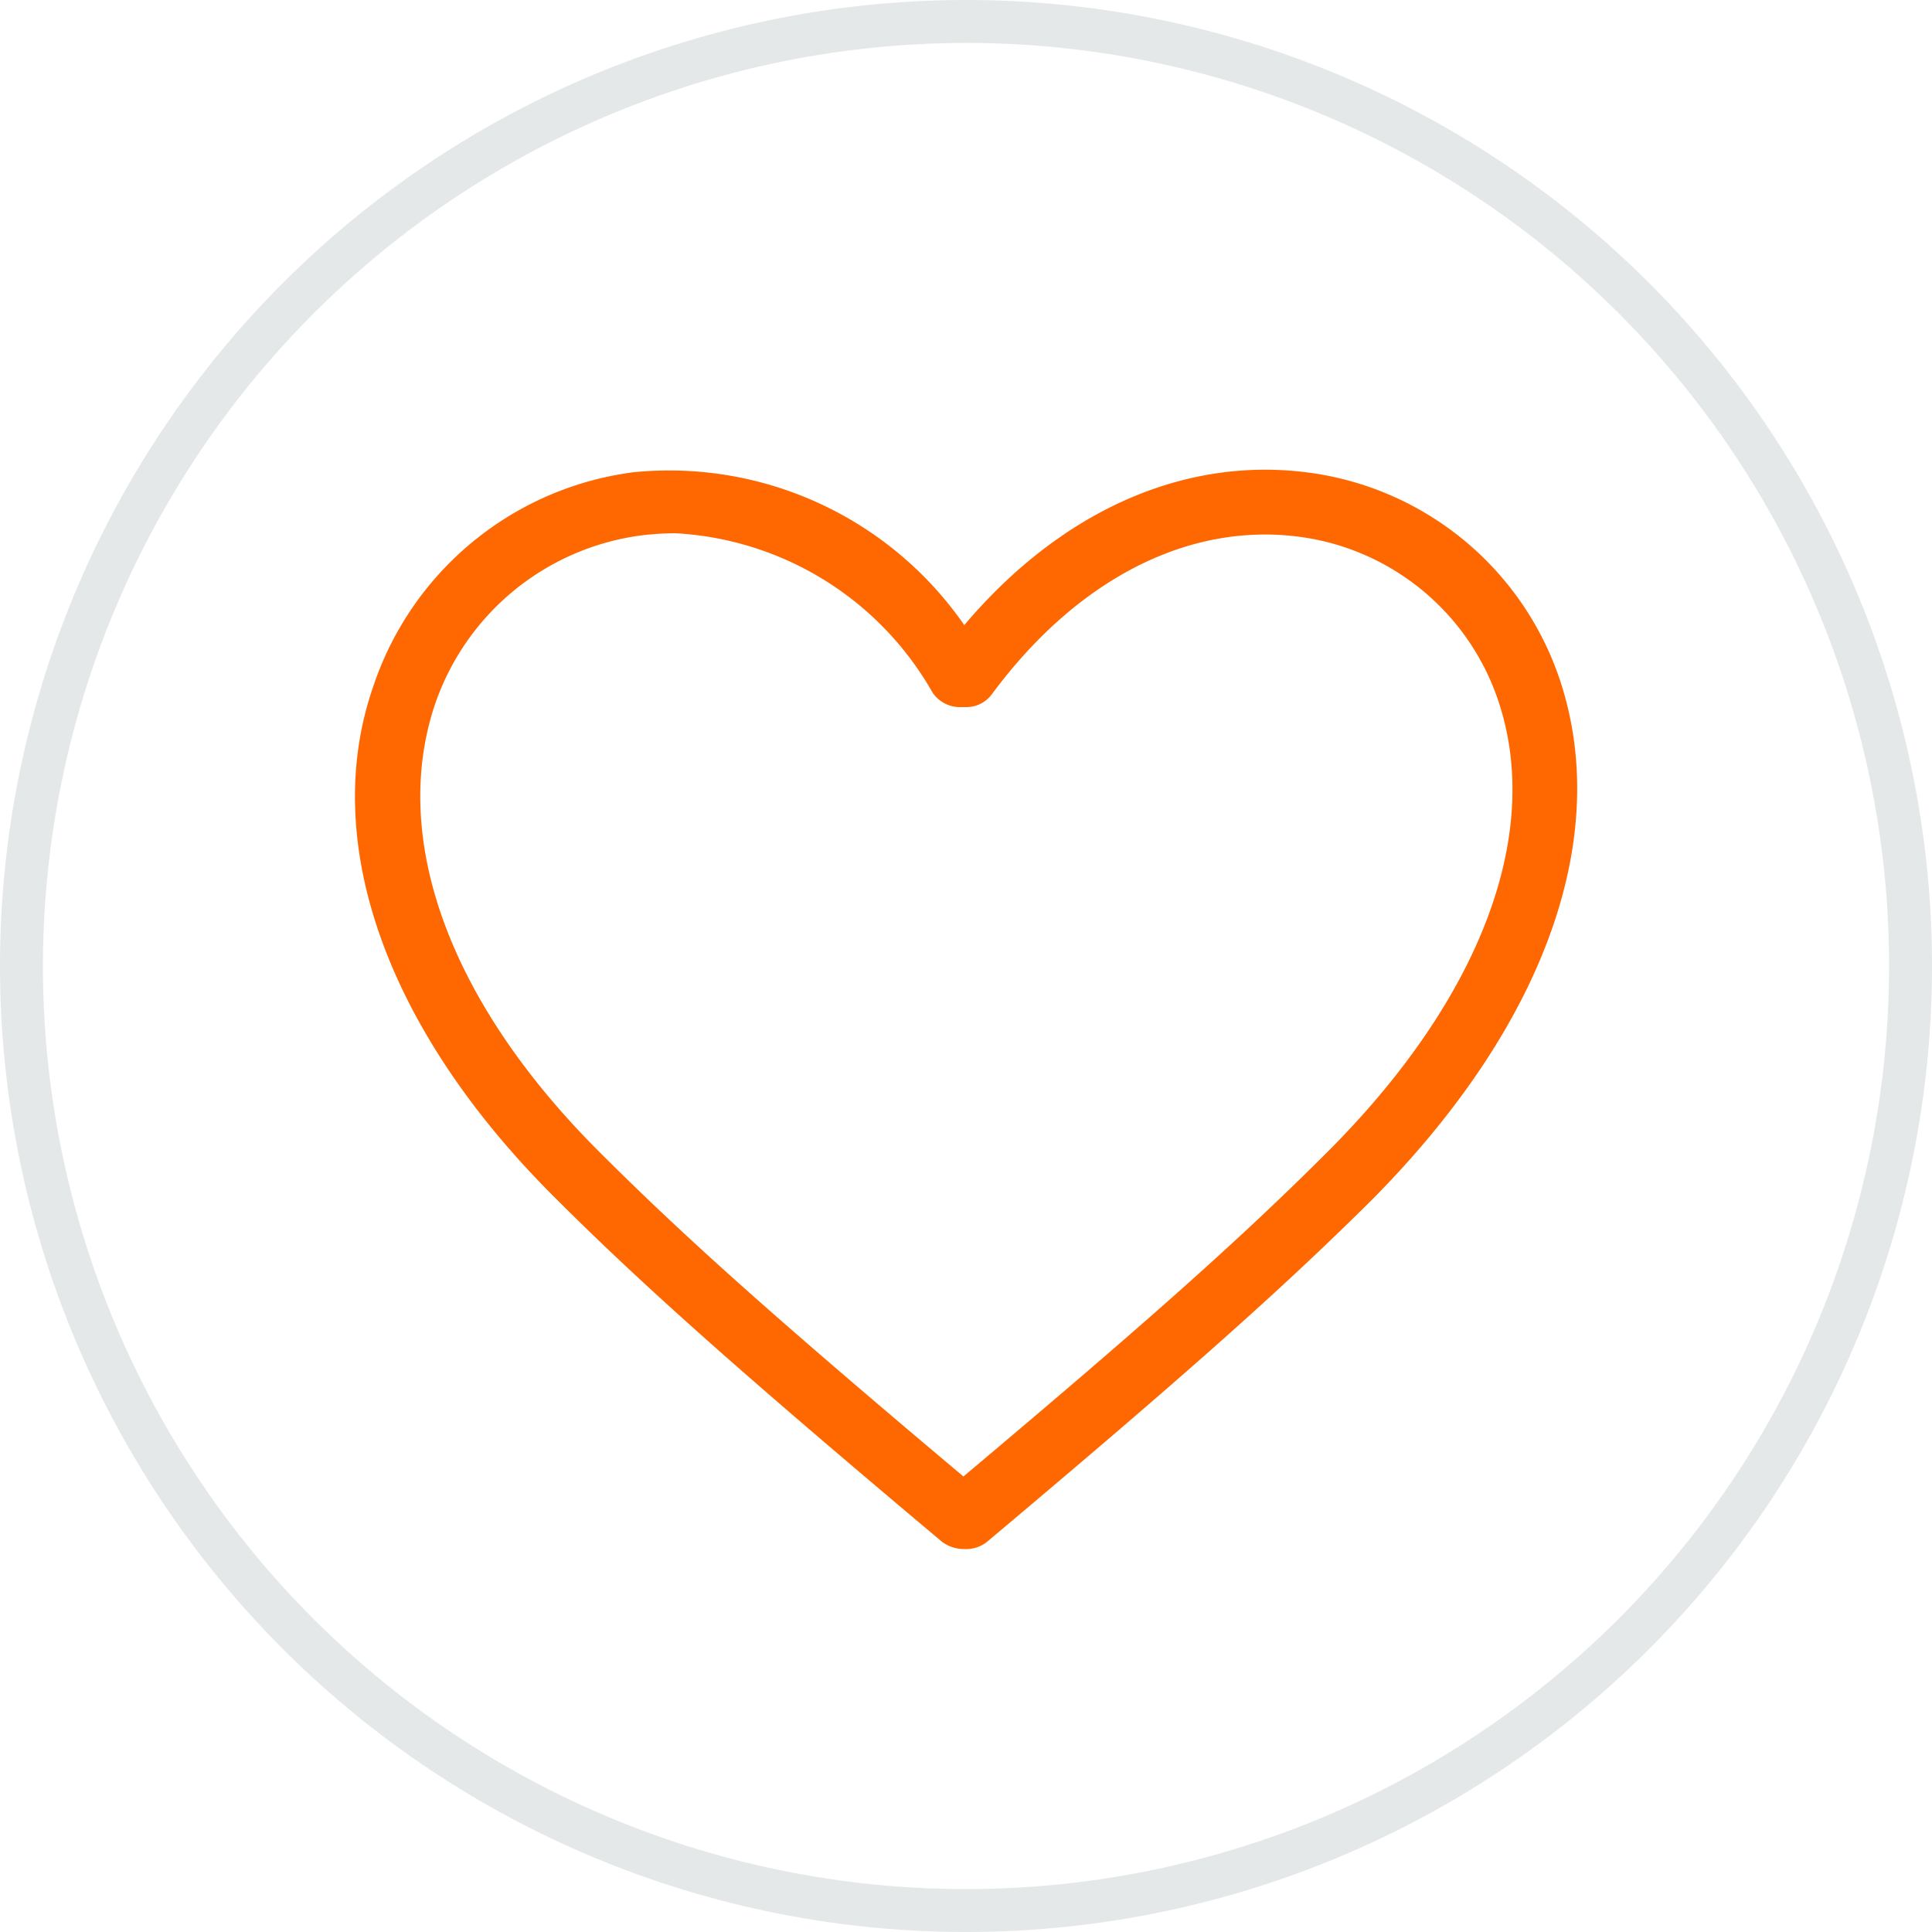
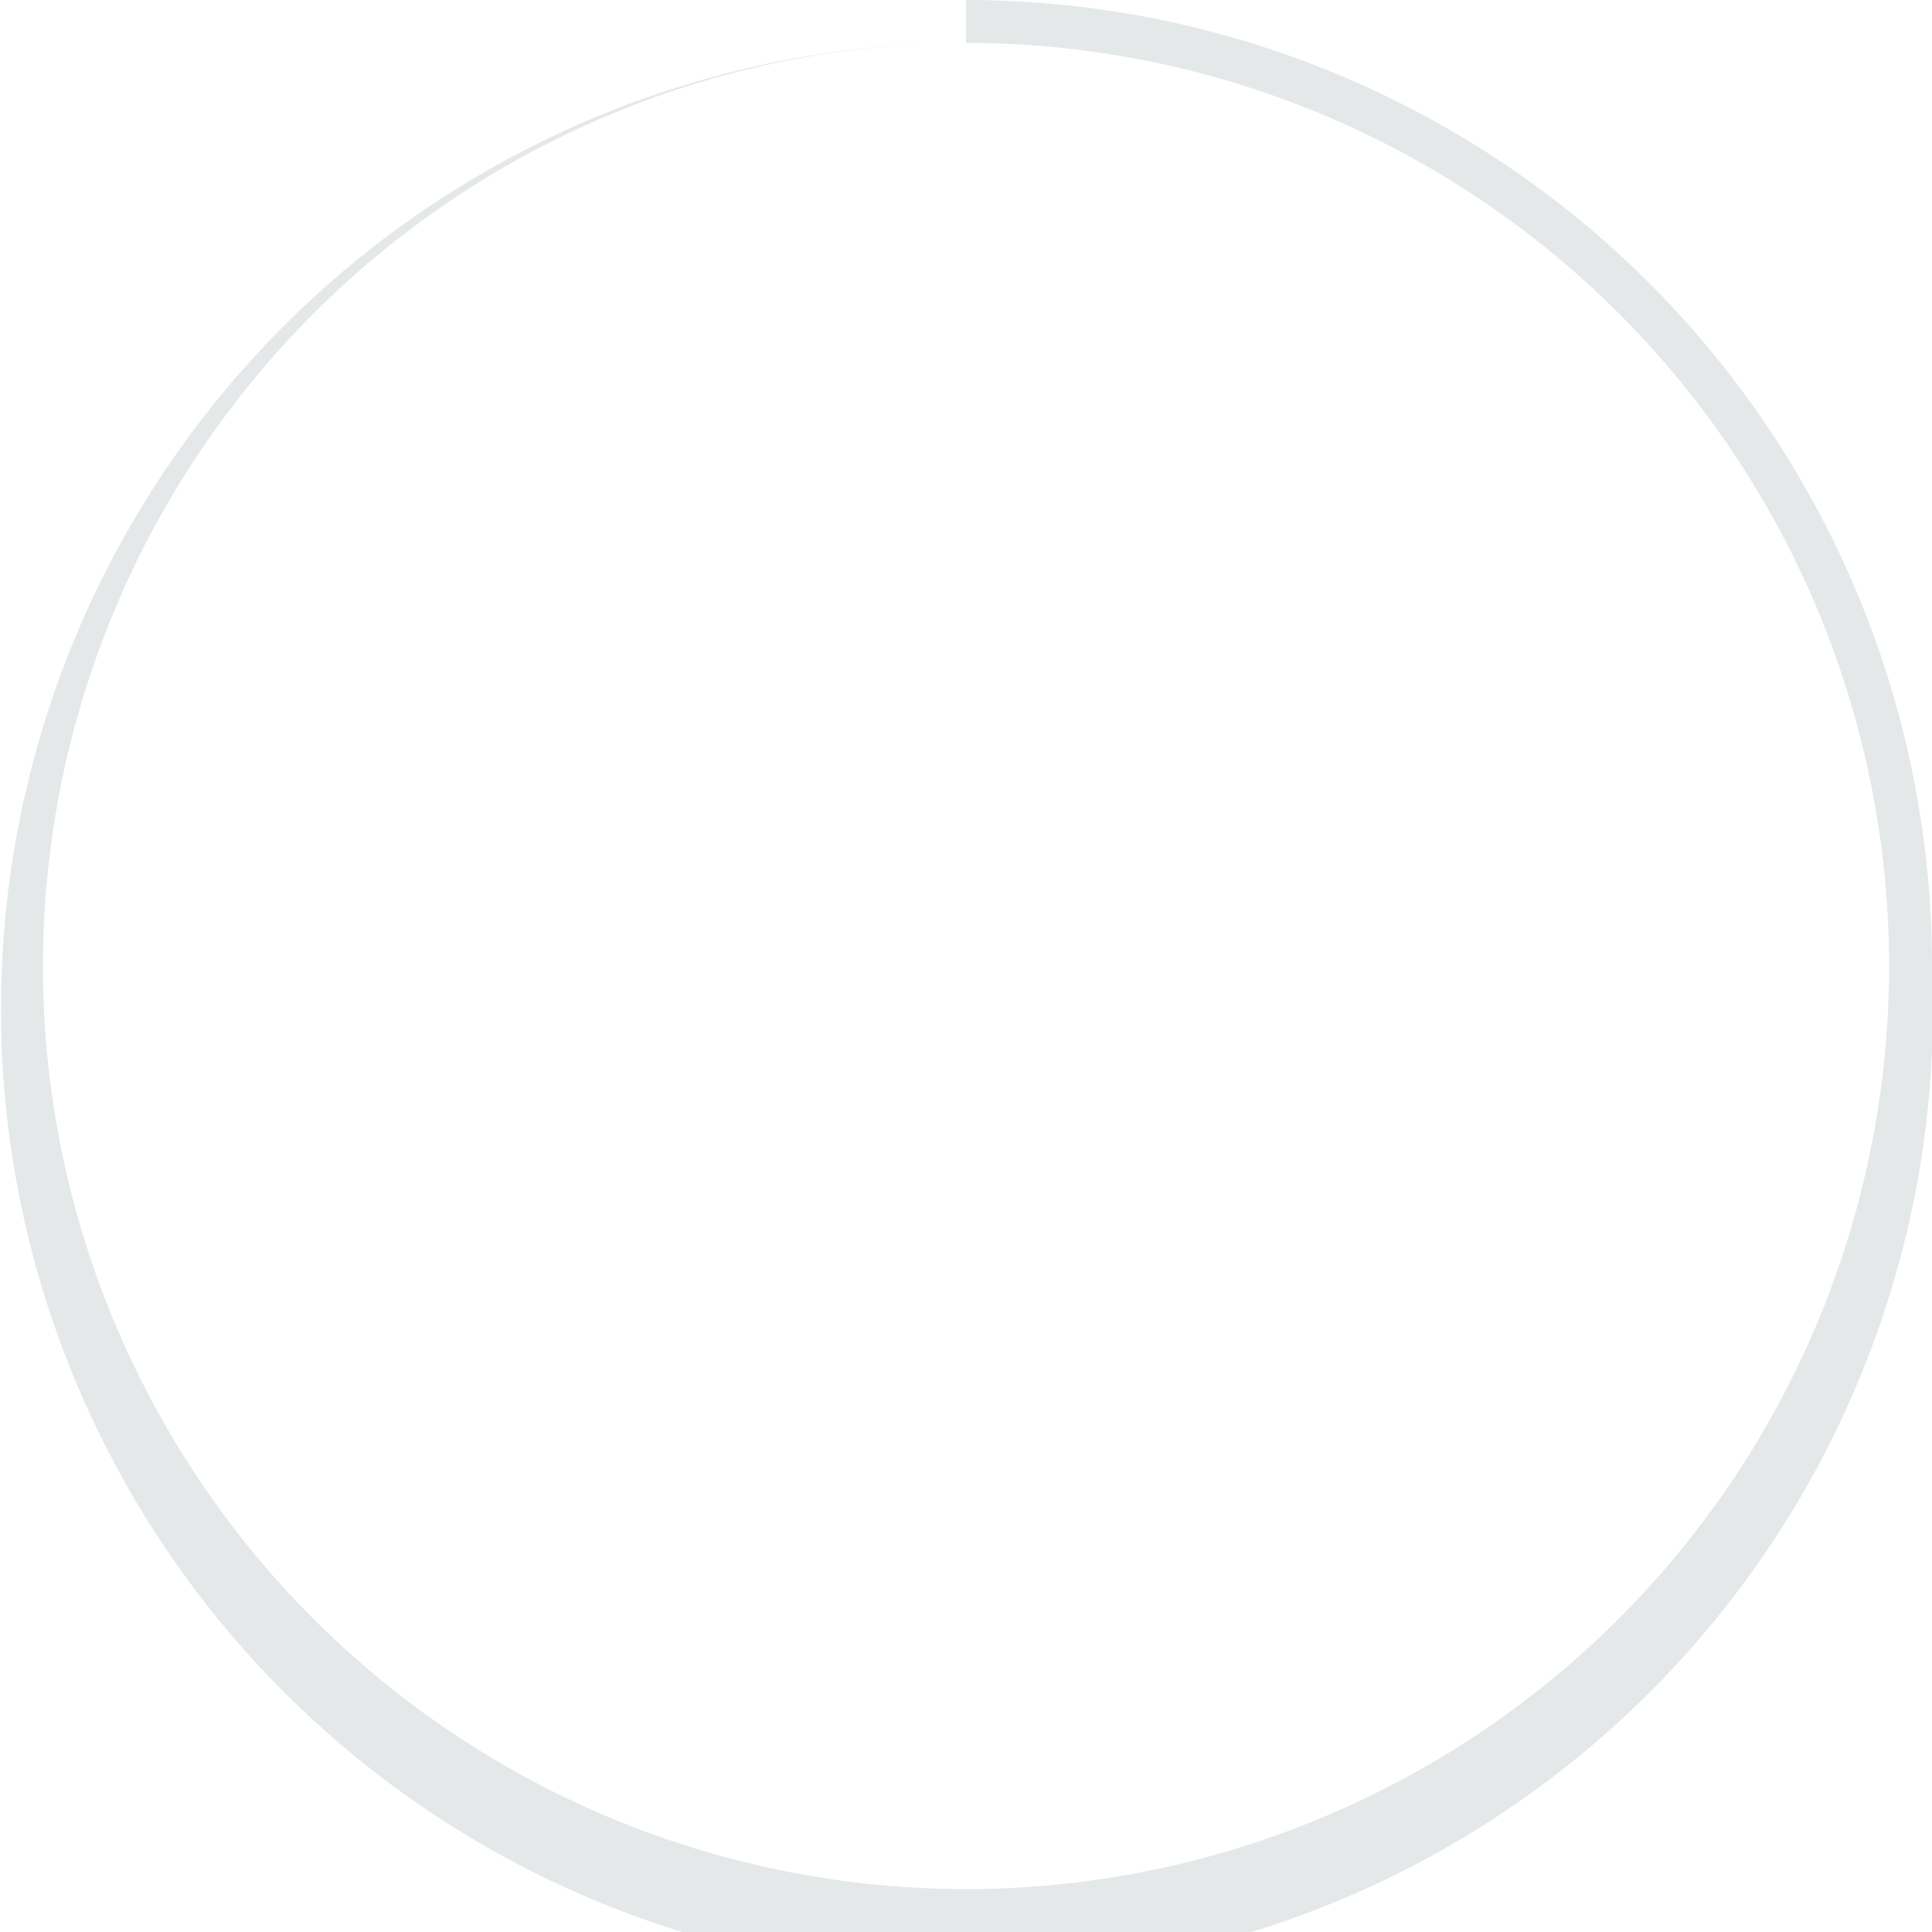
<svg xmlns="http://www.w3.org/2000/svg" viewBox="0 0 45 45">
  <defs>
    <style>.cls-1{fill:#e5e8e9;}.cls-2{fill:#ff6700;}</style>
  </defs>
  <title>DL3469-Inspire me icons-45x45-OUT</title>
  <g id="Circle">
-     <path class="cls-1" d="M22.5,1A21.5,21.5,0,1,1,1,22.5,21.52,21.52,0,0,1,22.5,1m0-1A22.5,22.5,0,1,0,45,22.5,22.5,22.5,0,0,0,22.5,0Z" />
+     <path class="cls-1" d="M22.5,1A21.5,21.5,0,1,1,1,22.5,21.52,21.52,0,0,1,22.5,1A22.5,22.5,0,1,0,45,22.5,22.5,22.5,0,0,0,22.5,0Z" />
  </g>
  <g id="Icon">
-     <path class="cls-2" d="M22.45,36.08a.85.85,0,0,1-.51-.17c-4.69-3.94-7-6-9-8C9,24,7.44,19.61,8.69,16a7.39,7.39,0,0,1,6.06-5,8.36,8.36,0,0,1,7.71,3.56c2.31-2.73,5.27-4,8.24-3.52a7.16,7.16,0,0,1,5.66,4.88c1.17,3.65-.42,8-4.38,12-2.08,2.07-4.36,4.1-9,8A.79.79,0,0,1,22.45,36.08ZM15.72,12.42a6.81,6.81,0,0,0-.78.05,5.89,5.89,0,0,0-4.83,4c-1,3.09.35,6.87,3.85,10.36,2,2,4.14,3.91,8.48,7.56,4.33-3.64,6.5-5.58,8.48-7.56,3.54-3.54,5-7.35,4-10.44a5.67,5.67,0,0,0-4.47-3.86c-2.64-.43-5.31.89-7.34,3.63a.74.74,0,0,1-.61.31h-.15a.77.77,0,0,1-.63-.34A7.34,7.34,0,0,0,15.72,12.42Z" />
-   </g>
+     </g>
</svg>